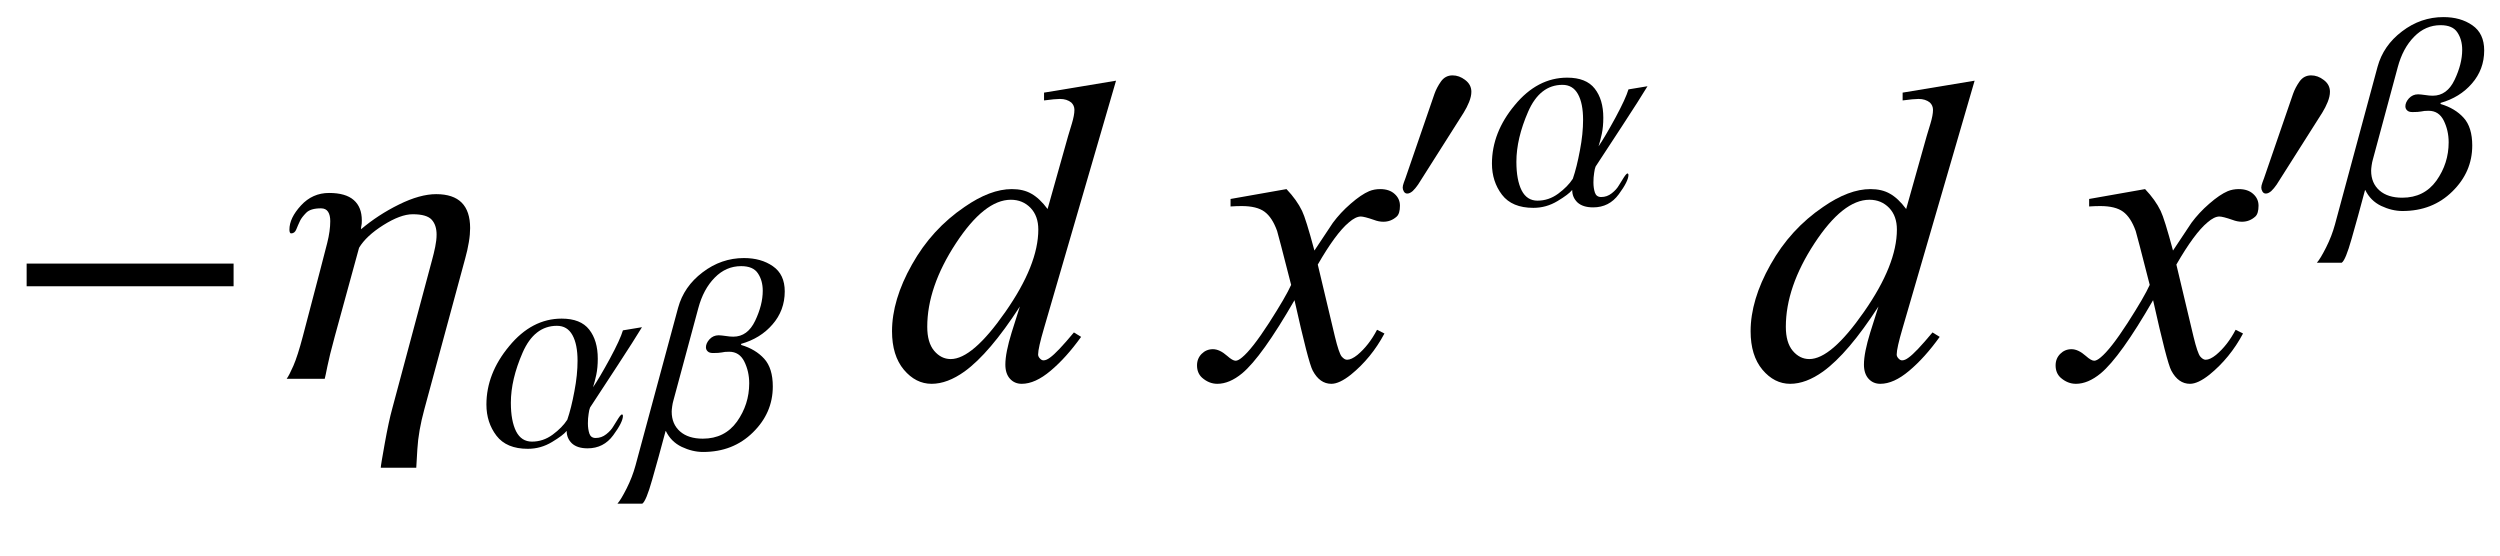
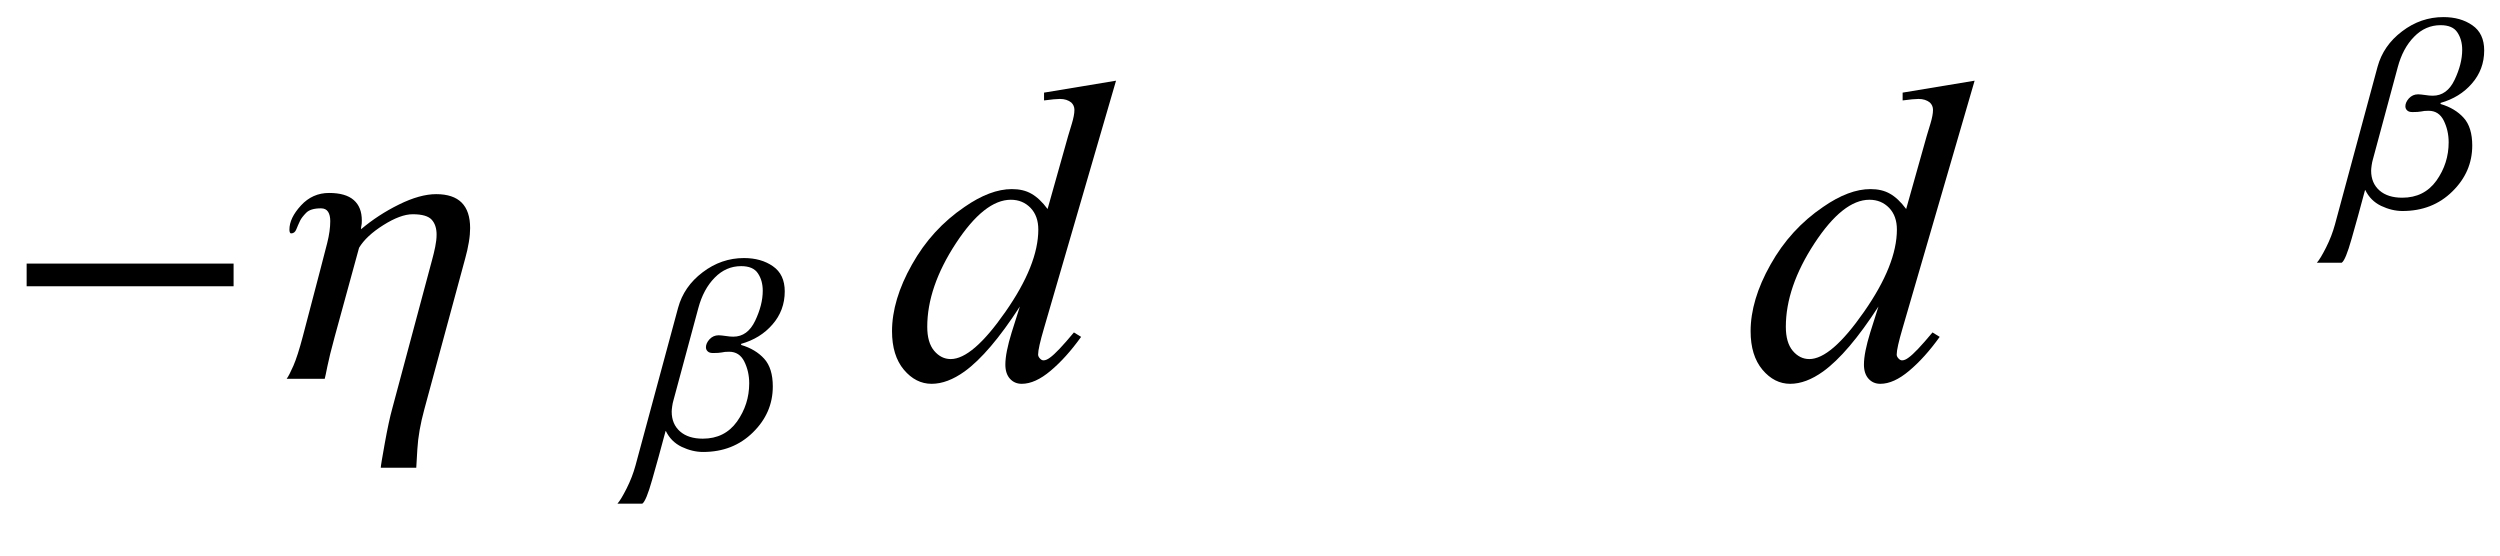
<svg xmlns="http://www.w3.org/2000/svg" xmlns:xlink="http://www.w3.org/1999/xlink" viewBox="0 0 99 22" version="1.1">
  <defs>
    <g>
      <symbol overflow="visible" id="glyph0-0">
-         <path style="stroke:none;" d="M 1 0 L 1 -12.797 L 7 -12.797 L 7 0 Z M 2 -1 L 6 -1 L 6 -11.797 L 2 -11.797 Z M 2 -1 " />
-       </symbol>
+         </symbol>
      <symbol overflow="visible" id="glyph0-1">
        <path style="stroke:none;" d="M 9.25 -3.664 L 1.055 -3.664 L 1.055 -4.562 L 9.25 -4.562 Z M 9.25 -3.664 " />
      </symbol>
      <symbol overflow="visible" id="glyph0-2">
        <path style="stroke:none;" d="M 7.617 -5.969 C 7.617 -5.809 7.602 -5.621 7.566 -5.41 C 7.531 -5.199 7.484 -4.984 7.422 -4.766 L 5.805 1.203 C 5.648 1.777 5.555 2.305 5.527 2.793 C 5.5 3.281 5.484 3.523 5.484 3.523 L 4.078 3.523 C 4.078 3.461 4.133 3.137 4.238 2.551 C 4.344 1.965 4.441 1.512 4.531 1.188 L 6.109 -4.703 C 6.156 -4.875 6.199 -5.047 6.234 -5.223 C 6.27 -5.398 6.289 -5.559 6.289 -5.711 C 6.289 -5.957 6.227 -6.152 6.098 -6.297 C 5.969 -6.441 5.719 -6.516 5.344 -6.516 C 5.02 -6.516 4.633 -6.371 4.18 -6.086 C 3.727 -5.801 3.406 -5.5 3.219 -5.188 L 2.258 -1.68 C 2.113 -1.148 2.016 -0.754 1.965 -0.496 C 1.914 -0.238 1.879 -0.074 1.859 0 L 0.352 0 C 0.414 -0.082 0.504 -0.254 0.617 -0.512 C 0.73 -0.77 0.855 -1.16 0.992 -1.68 L 1.664 -4.242 C 1.777 -4.676 1.875 -5.051 1.957 -5.375 C 2.039 -5.699 2.078 -5.988 2.078 -6.242 C 2.078 -6.398 2.051 -6.523 1.992 -6.613 C 1.934 -6.703 1.84 -6.75 1.711 -6.75 C 1.434 -6.75 1.238 -6.691 1.121 -6.57 C 1.004 -6.449 0.926 -6.348 0.883 -6.258 C 0.824 -6.137 0.777 -6.023 0.734 -5.918 C 0.691 -5.812 0.625 -5.758 0.531 -5.758 C 0.504 -5.758 0.488 -5.773 0.477 -5.801 C 0.465 -5.828 0.461 -5.863 0.461 -5.906 C 0.461 -6.215 0.613 -6.531 0.918 -6.863 C 1.223 -7.195 1.594 -7.359 2.031 -7.359 C 2.469 -7.359 2.793 -7.266 3.008 -7.078 C 3.223 -6.891 3.328 -6.621 3.328 -6.273 C 3.328 -6.176 3.324 -6.105 3.312 -6.066 C 3.301 -6.027 3.297 -5.98 3.297 -5.922 C 3.746 -6.301 4.246 -6.629 4.801 -6.902 C 5.355 -7.176 5.848 -7.312 6.273 -7.312 C 6.723 -7.312 7.059 -7.199 7.281 -6.977 C 7.504 -6.754 7.617 -6.418 7.617 -5.969 Z M 7.617 -5.969 " />
      </symbol>
      <symbol overflow="visible" id="glyph1-0">
        <path style="stroke:none;" d="M 0.688 0 L 0.688 -8.797 L 4.812 -8.797 L 4.812 0 Z M 1.375 -0.688 L 4.125 -0.688 L 4.125 -8.109 L 1.375 -8.109 Z M 1.375 -0.688 " />
      </symbol>
      <symbol overflow="visible" id="glyph1-1">
-         <path style="stroke:none;" d="M 6.422 -4.742 C 6.215 -4.398 5.887 -3.887 5.441 -3.203 C 4.992 -2.523 4.637 -1.977 4.367 -1.562 C 4.344 -1.508 4.324 -1.426 4.309 -1.309 C 4.289 -1.191 4.281 -1.066 4.281 -0.934 C 4.281 -0.781 4.301 -0.645 4.34 -0.527 C 4.379 -0.414 4.461 -0.355 4.586 -0.355 C 4.742 -0.355 4.879 -0.402 5.008 -0.504 C 5.133 -0.602 5.227 -0.707 5.289 -0.816 C 5.352 -0.922 5.414 -1.023 5.484 -1.129 C 5.551 -1.234 5.602 -1.289 5.633 -1.289 C 5.641 -1.289 5.648 -1.281 5.656 -1.27 C 5.664 -1.258 5.668 -1.246 5.668 -1.23 C 5.668 -1.066 5.539 -0.809 5.285 -0.465 C 5.031 -0.117 4.691 0.055 4.27 0.055 C 3.992 0.055 3.789 -0.012 3.648 -0.141 C 3.512 -0.273 3.441 -0.434 3.441 -0.629 L 3.434 -0.629 C 3.344 -0.516 3.152 -0.371 2.859 -0.195 C 2.562 -0.016 2.246 0.074 1.902 0.074 C 1.34 0.074 0.926 -0.098 0.66 -0.445 C 0.395 -0.793 0.262 -1.203 0.262 -1.68 C 0.262 -2.496 0.562 -3.27 1.164 -3.992 C 1.762 -4.719 2.457 -5.082 3.242 -5.082 C 3.742 -5.082 4.105 -4.938 4.332 -4.648 C 4.559 -4.359 4.672 -3.977 4.672 -3.496 C 4.672 -3.258 4.652 -3.043 4.613 -2.859 C 4.574 -2.676 4.531 -2.512 4.484 -2.363 C 4.652 -2.609 4.875 -2.988 5.152 -3.496 C 5.426 -4.004 5.598 -4.379 5.668 -4.617 Z M 3.871 -3.41 C 3.871 -3.844 3.805 -4.184 3.668 -4.43 C 3.531 -4.676 3.328 -4.797 3.055 -4.797 C 2.457 -4.797 2.004 -4.441 1.695 -3.734 C 1.387 -3.027 1.23 -2.367 1.23 -1.75 C 1.23 -1.266 1.301 -0.891 1.438 -0.617 C 1.578 -0.344 1.789 -0.211 2.066 -0.211 C 2.359 -0.211 2.633 -0.301 2.887 -0.488 C 3.141 -0.676 3.332 -0.871 3.465 -1.078 C 3.57 -1.383 3.664 -1.758 3.746 -2.203 C 3.832 -2.648 3.871 -3.051 3.871 -3.41 Z M 3.871 -3.41 " />
-       </symbol>
+         </symbol>
      <symbol overflow="visible" id="glyph1-2">
        <path style="stroke:none;" d="M 5.555 -6.16 C 5.555 -5.656 5.391 -5.219 5.07 -4.852 C 4.75 -4.48 4.336 -4.227 3.828 -4.082 L 3.828 -4.039 C 4.211 -3.926 4.516 -3.742 4.742 -3.492 C 4.969 -3.242 5.082 -2.875 5.082 -2.395 C 5.082 -1.695 4.82 -1.09 4.293 -0.574 C 3.77 -0.059 3.113 0.199 2.32 0.199 C 2.039 0.199 1.754 0.129 1.473 -0.004 C 1.191 -0.141 0.984 -0.348 0.848 -0.629 L 0.836 -0.629 C 0.645 0.086 0.469 0.73 0.305 1.297 C 0.145 1.863 0.016 2.18 -0.086 2.246 L -1.07 2.246 C -0.98 2.145 -0.859 1.945 -0.707 1.645 C -0.555 1.344 -0.438 1.039 -0.355 0.734 L 1.332 -5.512 C 1.484 -6.07 1.805 -6.539 2.301 -6.914 C 2.797 -7.293 3.344 -7.48 3.938 -7.48 C 4.391 -7.48 4.773 -7.375 5.086 -7.156 C 5.398 -6.941 5.555 -6.609 5.555 -6.16 Z M 4.684 -6.184 C 4.684 -6.453 4.621 -6.684 4.492 -6.875 C 4.367 -7.066 4.145 -7.16 3.828 -7.16 C 3.43 -7.16 3.078 -7.008 2.781 -6.703 C 2.48 -6.398 2.266 -5.996 2.133 -5.5 L 1.145 -1.836 C 1.125 -1.77 1.109 -1.691 1.098 -1.609 C 1.086 -1.523 1.078 -1.453 1.078 -1.398 C 1.078 -1.066 1.191 -0.805 1.41 -0.613 C 1.629 -0.422 1.93 -0.328 2.309 -0.328 C 2.891 -0.328 3.34 -0.555 3.664 -1.004 C 3.984 -1.457 4.148 -1.961 4.148 -2.52 C 4.148 -2.836 4.082 -3.121 3.953 -3.383 C 3.824 -3.641 3.625 -3.77 3.355 -3.77 C 3.23 -3.77 3.133 -3.762 3.059 -3.742 C 2.984 -3.727 2.871 -3.719 2.719 -3.719 C 2.621 -3.719 2.551 -3.738 2.504 -3.785 C 2.457 -3.828 2.434 -3.883 2.434 -3.949 C 2.434 -4.051 2.48 -4.156 2.574 -4.262 C 2.672 -4.367 2.793 -4.422 2.938 -4.422 C 3.004 -4.422 3.094 -4.41 3.211 -4.395 C 3.328 -4.375 3.434 -4.367 3.52 -4.367 C 3.895 -4.367 4.184 -4.578 4.383 -4.996 C 4.582 -5.414 4.684 -5.809 4.684 -6.184 Z M 4.684 -6.184 " />
      </symbol>
      <symbol overflow="visible" id="glyph1-3">
-         <path style="stroke:none;" d="M 3.266 -4.523 C 3.266 -4.398 3.234 -4.262 3.176 -4.117 C 3.117 -3.973 3.047 -3.832 2.961 -3.695 L 1.156 -0.848 C 1.082 -0.742 1.012 -0.656 0.941 -0.59 C 0.867 -0.527 0.797 -0.492 0.727 -0.492 C 0.668 -0.492 0.625 -0.52 0.594 -0.57 C 0.562 -0.625 0.547 -0.676 0.547 -0.727 C 0.547 -0.781 0.562 -0.844 0.59 -0.922 C 0.617 -1 0.645 -1.066 0.66 -1.113 L 1.805 -4.441 C 1.863 -4.605 1.949 -4.77 2.062 -4.93 C 2.176 -5.09 2.328 -5.172 2.52 -5.172 C 2.695 -5.172 2.863 -5.113 3.023 -4.988 C 3.184 -4.867 3.266 -4.711 3.266 -4.523 Z M 3.266 -4.523 " />
-       </symbol>
+         </symbol>
      <symbol overflow="visible" id="glyph2-0">
-         <path style="stroke:none;" d="M 2.359 0 L 2.359 -10.625 L 10.859 -10.625 L 10.859 0 Z M 2.625 -0.266 L 10.594 -0.266 L 10.594 -10.359 L 2.625 -10.359 Z M 2.625 -0.266 " />
-       </symbol>
+         </symbol>
      <symbol overflow="visible" id="glyph2-1">
        <path style="stroke:none;" d="M 9.195 -11.805 L 6.344 -2.008 C 6.188 -1.477 6.109 -1.129 6.109 -0.961 C 6.109 -0.906 6.133 -0.855 6.18 -0.805 C 6.227 -0.754 6.273 -0.73 6.324 -0.73 C 6.398 -0.73 6.484 -0.766 6.582 -0.84 C 6.77 -0.973 7.086 -1.305 7.527 -1.836 L 7.812 -1.66 C 7.414 -1.105 7.012 -0.66 6.602 -0.316 C 6.195 0.027 5.816 0.199 5.461 0.199 C 5.273 0.199 5.117 0.133 4.996 0 C 4.875 -0.133 4.812 -0.32 4.812 -0.562 C 4.812 -0.879 4.898 -1.305 5.062 -1.836 L 5.387 -2.863 C 4.586 -1.625 3.855 -0.766 3.195 -0.289 C 2.742 0.035 2.309 0.199 1.891 0.199 C 1.473 0.199 1.105 0.012 0.793 -0.359 C 0.48 -0.734 0.324 -1.242 0.324 -1.883 C 0.324 -2.707 0.586 -3.59 1.113 -4.523 C 1.637 -5.461 2.332 -6.219 3.195 -6.805 C 3.875 -7.277 4.5 -7.512 5.07 -7.512 C 5.371 -7.512 5.629 -7.453 5.844 -7.328 C 6.059 -7.207 6.273 -7.008 6.484 -6.723 L 7.297 -9.613 C 7.359 -9.816 7.406 -9.98 7.445 -10.102 C 7.512 -10.324 7.547 -10.508 7.547 -10.648 C 7.547 -10.766 7.504 -10.863 7.422 -10.941 C 7.305 -11.035 7.156 -11.082 6.973 -11.082 C 6.844 -11.082 6.637 -11.062 6.344 -11.023 L 6.344 -11.332 Z M 6.117 -5.91 C 6.117 -6.266 6.016 -6.551 5.812 -6.766 C 5.605 -6.98 5.344 -7.09 5.031 -7.09 C 4.332 -7.09 3.605 -6.512 2.852 -5.363 C 2.098 -4.211 1.719 -3.109 1.719 -2.059 C 1.719 -1.645 1.809 -1.328 1.992 -1.109 C 2.176 -0.891 2.395 -0.781 2.648 -0.781 C 3.223 -0.781 3.945 -1.402 4.812 -2.648 C 5.684 -3.895 6.117 -4.98 6.117 -5.91 Z M 6.117 -5.91 " />
      </symbol>
      <symbol overflow="visible" id="glyph2-2">
-         <path style="stroke:none;" d="M 2.945 -7.512 C 3.219 -7.223 3.422 -6.938 3.562 -6.648 C 3.66 -6.449 3.824 -5.926 4.051 -5.078 L 4.781 -6.176 C 4.977 -6.441 5.211 -6.695 5.488 -6.934 C 5.766 -7.176 6.008 -7.34 6.219 -7.43 C 6.352 -7.484 6.496 -7.512 6.656 -7.512 C 6.895 -7.512 7.086 -7.449 7.227 -7.32 C 7.367 -7.195 7.438 -7.039 7.438 -6.855 C 7.438 -6.645 7.395 -6.504 7.312 -6.426 C 7.156 -6.285 6.98 -6.219 6.781 -6.219 C 6.664 -6.219 6.539 -6.242 6.406 -6.293 C 6.148 -6.383 5.973 -6.426 5.887 -6.426 C 5.754 -6.426 5.594 -6.348 5.414 -6.191 C 5.07 -5.906 4.66 -5.348 4.184 -4.523 L 4.863 -1.668 C 4.969 -1.23 5.059 -0.969 5.129 -0.883 C 5.203 -0.797 5.273 -0.754 5.344 -0.754 C 5.461 -0.754 5.598 -0.82 5.754 -0.945 C 6.059 -1.199 6.316 -1.531 6.531 -1.941 L 6.824 -1.793 C 6.477 -1.141 6.031 -0.598 5.496 -0.164 C 5.191 0.078 4.934 0.199 4.723 0.199 C 4.414 0.199 4.168 0.023 3.984 -0.324 C 3.867 -0.539 3.629 -1.469 3.262 -3.113 C 2.398 -1.613 1.707 -0.648 1.188 -0.215 C 0.852 0.062 0.523 0.199 0.207 0.199 C -0.016 0.199 -0.215 0.117 -0.398 -0.043 C -0.531 -0.164 -0.598 -0.328 -0.598 -0.531 C -0.598 -0.715 -0.535 -0.867 -0.414 -0.988 C -0.293 -1.109 -0.145 -1.172 0.031 -1.172 C 0.211 -1.172 0.398 -1.082 0.598 -0.906 C 0.742 -0.777 0.852 -0.715 0.93 -0.715 C 0.996 -0.715 1.082 -0.758 1.188 -0.848 C 1.445 -1.059 1.801 -1.512 2.25 -2.207 C 2.699 -2.906 2.992 -3.41 3.129 -3.719 C 2.785 -5.062 2.602 -5.773 2.574 -5.852 C 2.445 -6.211 2.281 -6.465 2.074 -6.617 C 1.871 -6.766 1.57 -6.84 1.172 -6.84 C 1.043 -6.84 0.898 -6.836 0.73 -6.824 L 0.73 -7.121 Z M 2.945 -7.512 " />
-       </symbol>
+         </symbol>
    </g>
  </defs>
  <g id="surface599146">
    <g style="fill:rgb(0%,0%,0%);fill-opacity:1;">
      <use xlink:href="#glyph0-1" x="0" y="15" />
    </g>
    <g style="fill:rgb(0%,0%,0%);fill-opacity:1;">
      <use xlink:href="#glyph0-2" x="11" y="15" />
    </g>
    <g style="fill:rgb(0%,0%,0%);fill-opacity:1;">
      <use xlink:href="#glyph1-1" x="19" y="17.699" />
      <use xlink:href="#glyph1-2" x="25.521" y="17.699" />
    </g>
    <g style="fill:rgb(0%,0%,0%);fill-opacity:1;">
      <use xlink:href="#glyph2-1" x="35" y="15" />
    </g>
    <g style="fill:rgb(0%,0%,0%);fill-opacity:1;">
      <use xlink:href="#glyph2-2" x="48" y="15" />
    </g>
    <g style="fill:rgb(0%,0%,0%);fill-opacity:1;">
      <use xlink:href="#glyph1-3" x="55" y="8.157" />
    </g>
    <g style="fill:rgb(0%,0%,0%);fill-opacity:1;">
      <use xlink:href="#glyph1-1" x="58.819" y="8.157" />
    </g>
    <g style="fill:rgb(0%,0%,0%);fill-opacity:1;">
      <use xlink:href="#glyph2-1" x="69" y="15" />
    </g>
    <g style="fill:rgb(0%,0%,0%);fill-opacity:1;">
      <use xlink:href="#glyph2-2" x="82" y="15" />
    </g>
    <g style="fill:rgb(0%,0%,0%);fill-opacity:1;">
      <use xlink:href="#glyph1-3" x="89" y="8.157" />
    </g>
    <g style="fill:rgb(0%,0%,0%);fill-opacity:1;">
      <use xlink:href="#glyph1-2" x="92.819" y="8.157" />
    </g>
  </g>
</svg>